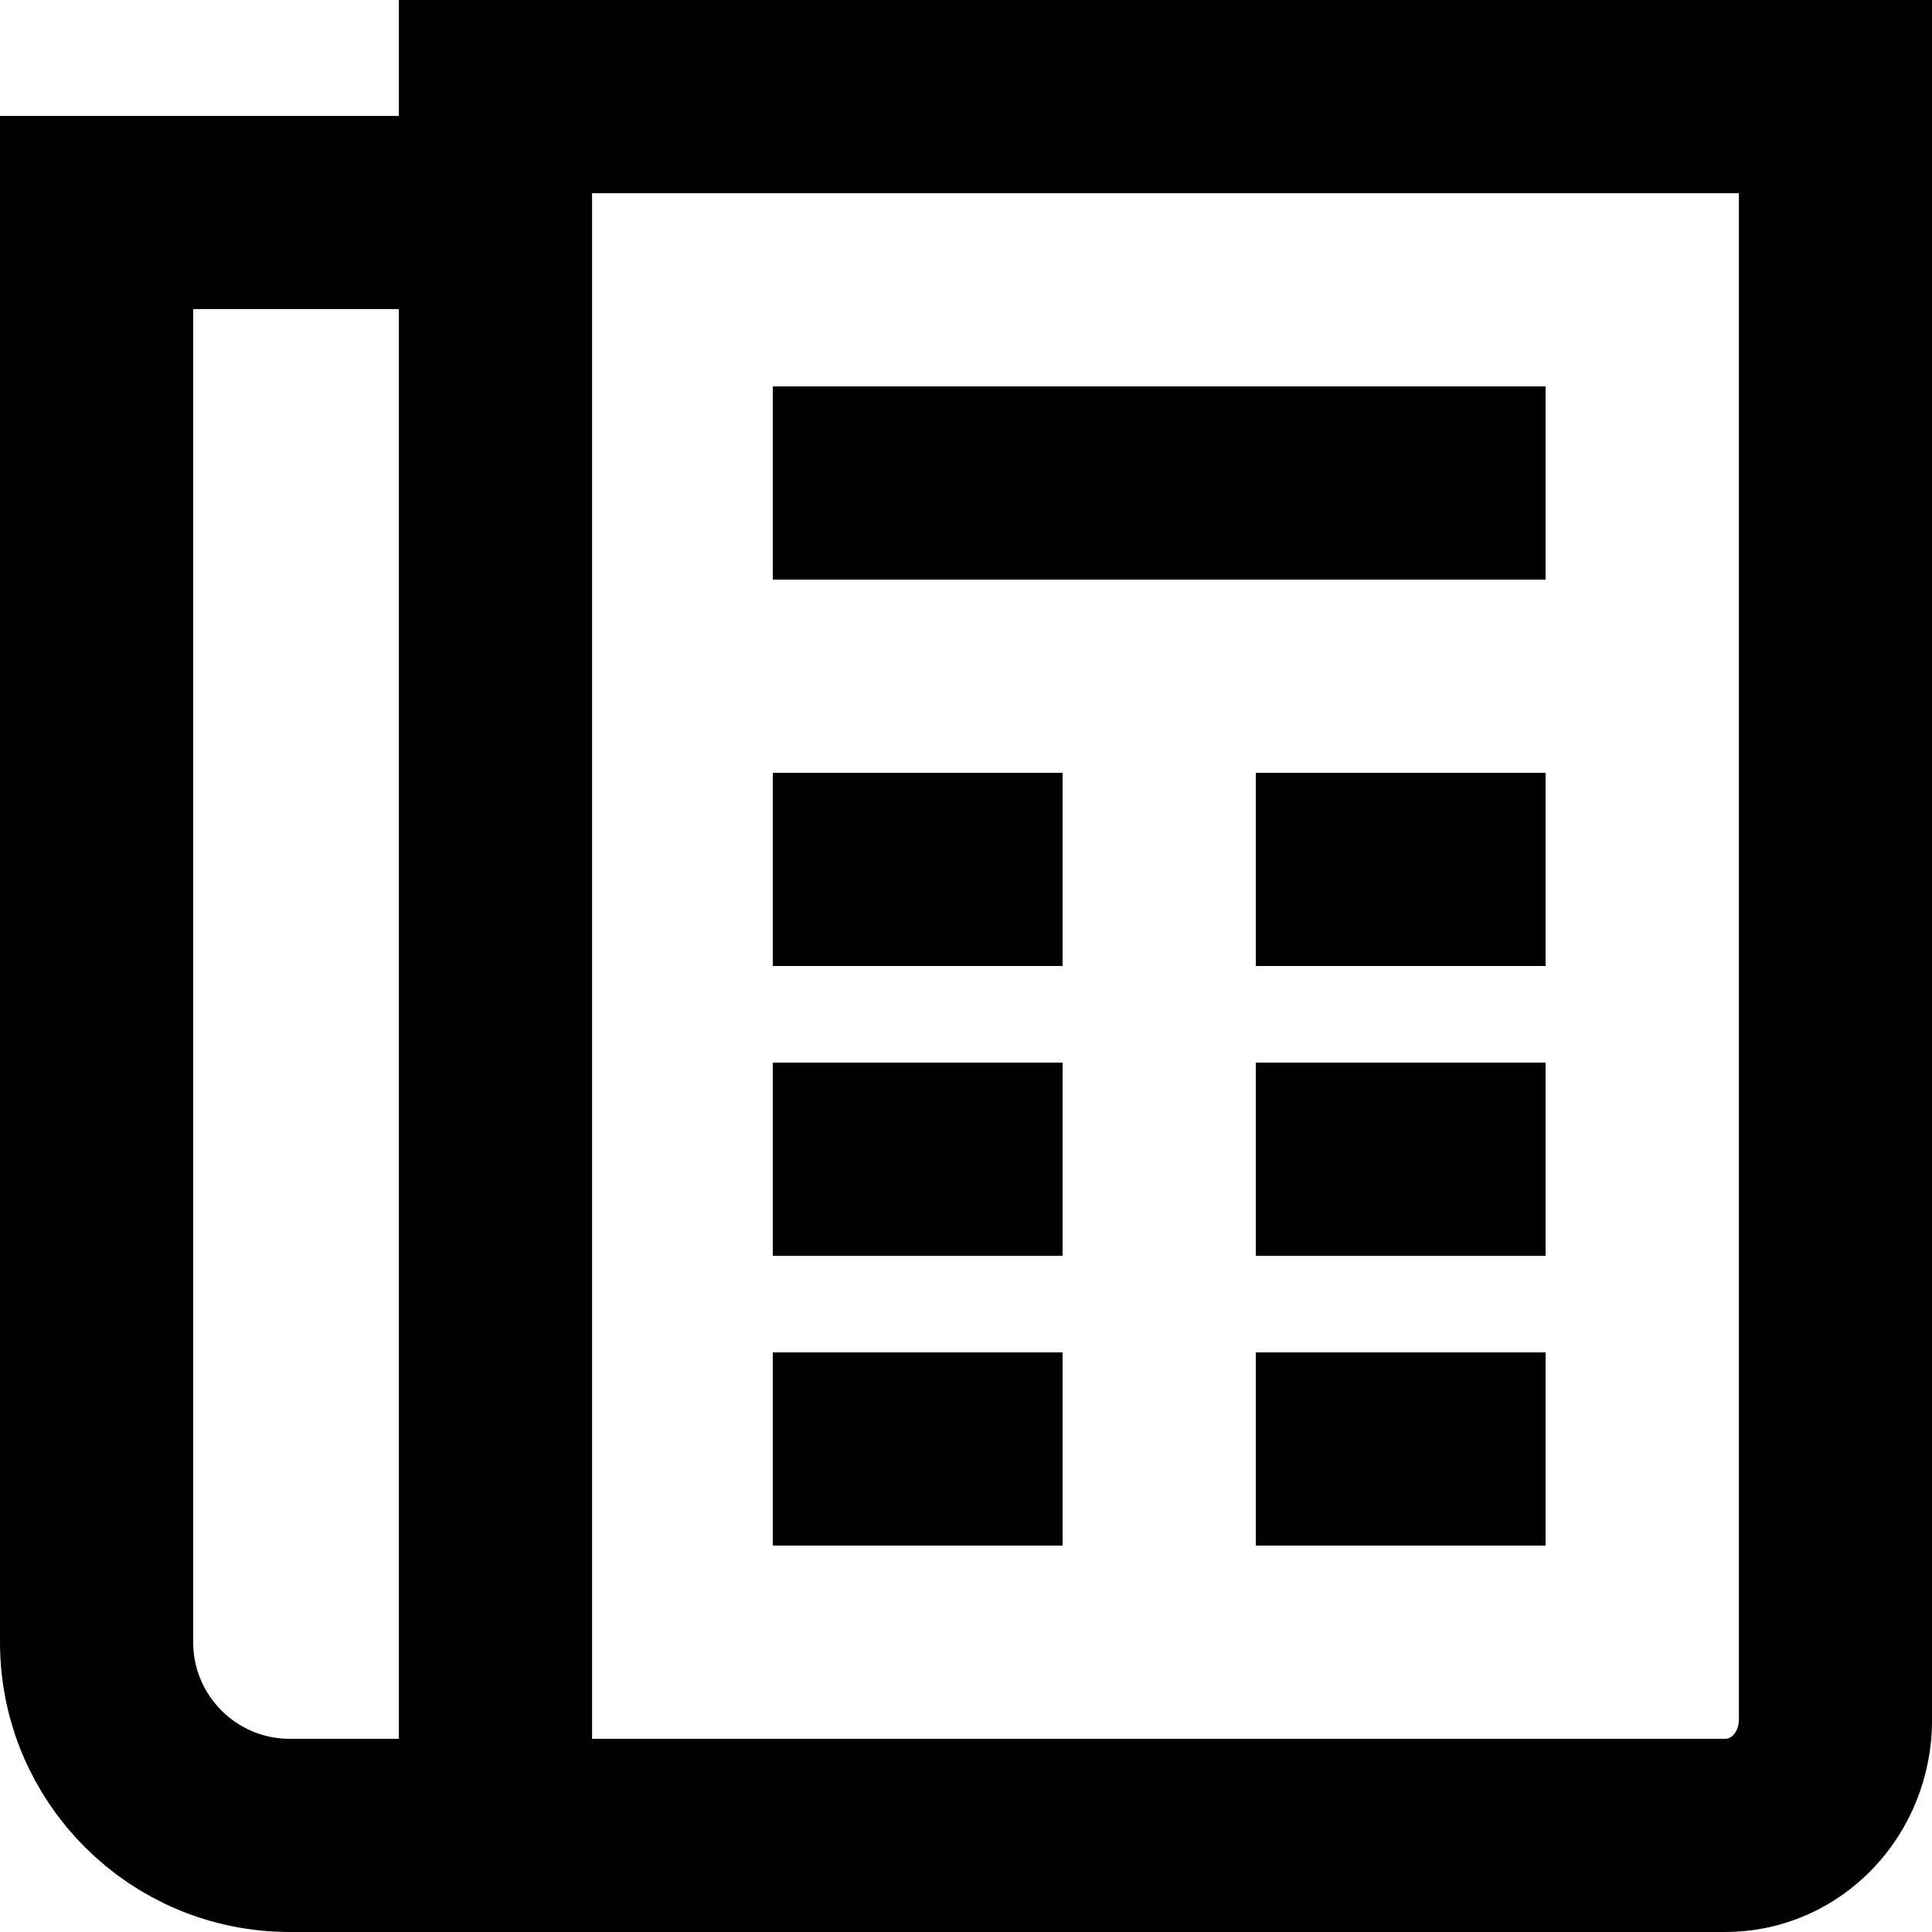
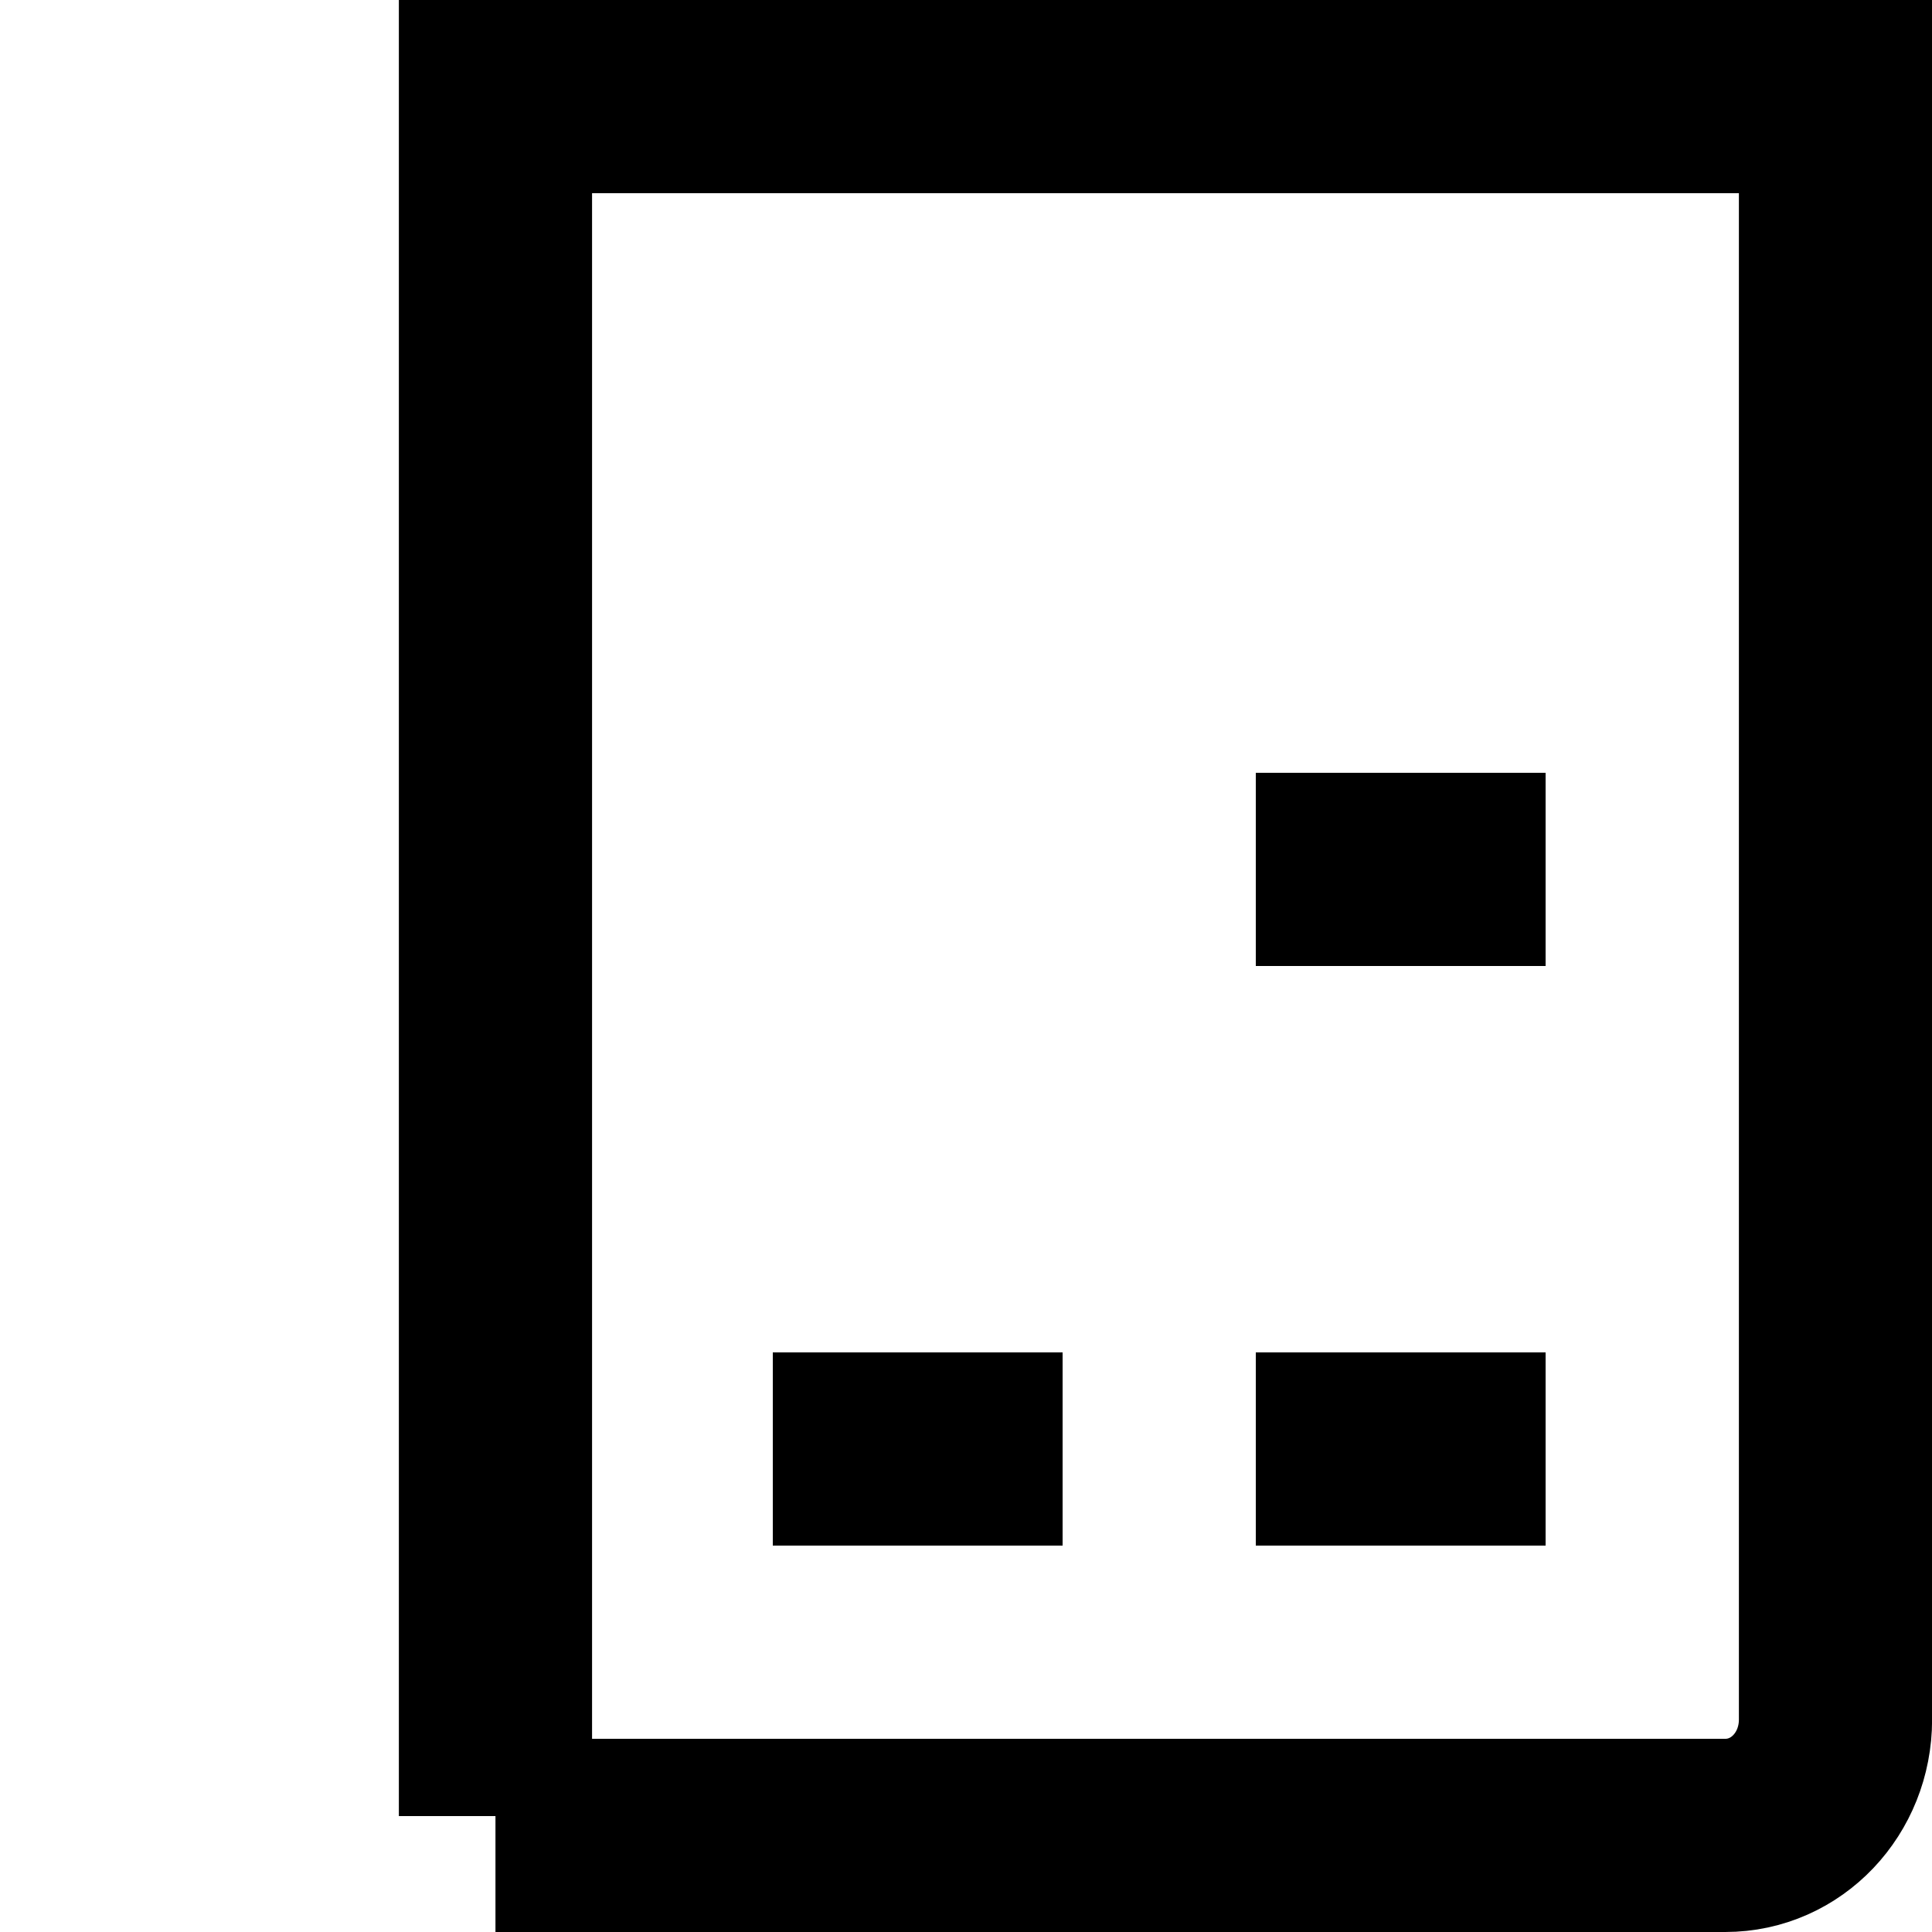
<svg xmlns="http://www.w3.org/2000/svg" width="20" height="20" viewBox="0 0 20 20" fill="none">
  <path d="M5.129 19H17.86C18.493 19 19.001 18.466 19.001 17.8V1H5.129V18.8" stroke="black" stroke-width="2" stroke-miterlimit="10" />
-   <path d="M8 5H16" stroke="black" stroke-width="2" stroke-miterlimit="10" />
  <path d="M13 9H16" stroke="black" stroke-width="2" stroke-miterlimit="10" />
-   <path d="M8 9H11" stroke="black" stroke-width="2" stroke-miterlimit="10" />
-   <path d="M13 12H16" stroke="black" stroke-width="2" stroke-miterlimit="10" />
-   <path d="M8 12H11" stroke="black" stroke-width="2" stroke-miterlimit="10" />
  <path d="M13 15H16" stroke="black" stroke-width="2" stroke-miterlimit="10" />
  <path d="M8 15H11" stroke="black" stroke-width="2" stroke-miterlimit="10" />
-   <path d="M4.39 2.2H1V17C1 18.105 1.895 19 3 19H16.199" stroke="black" stroke-width="2" stroke-miterlimit="10" />
</svg>